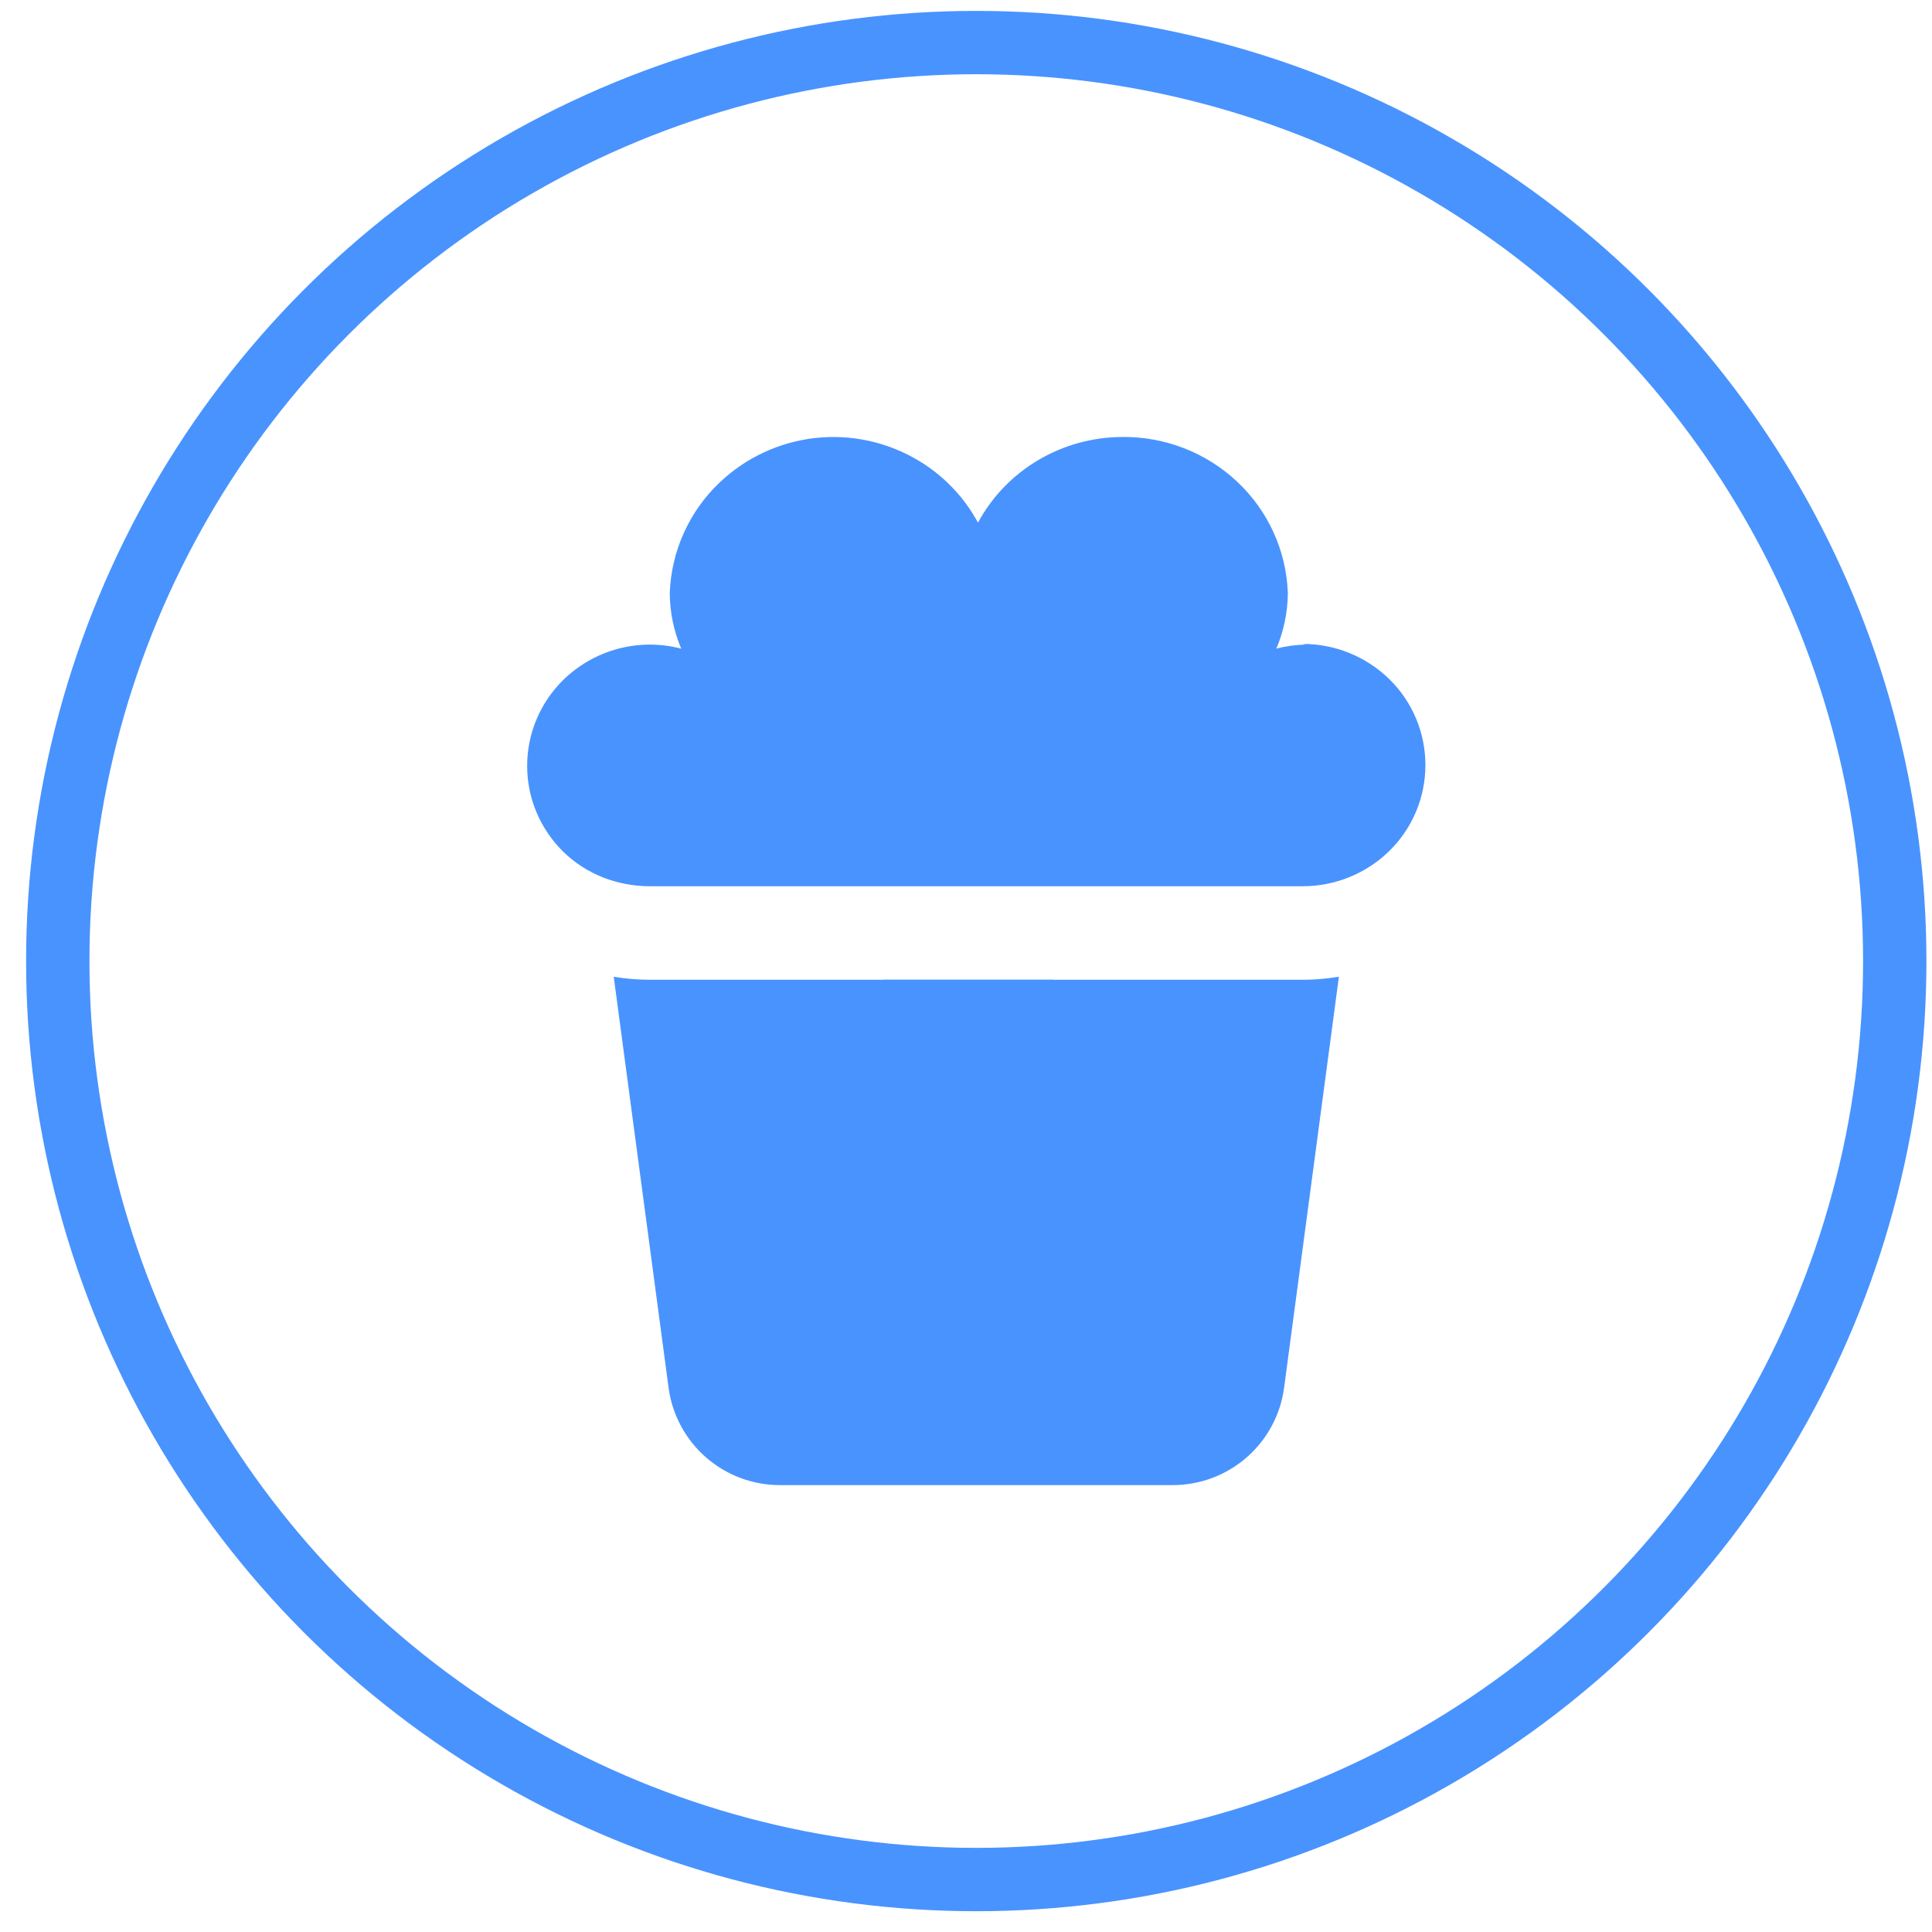
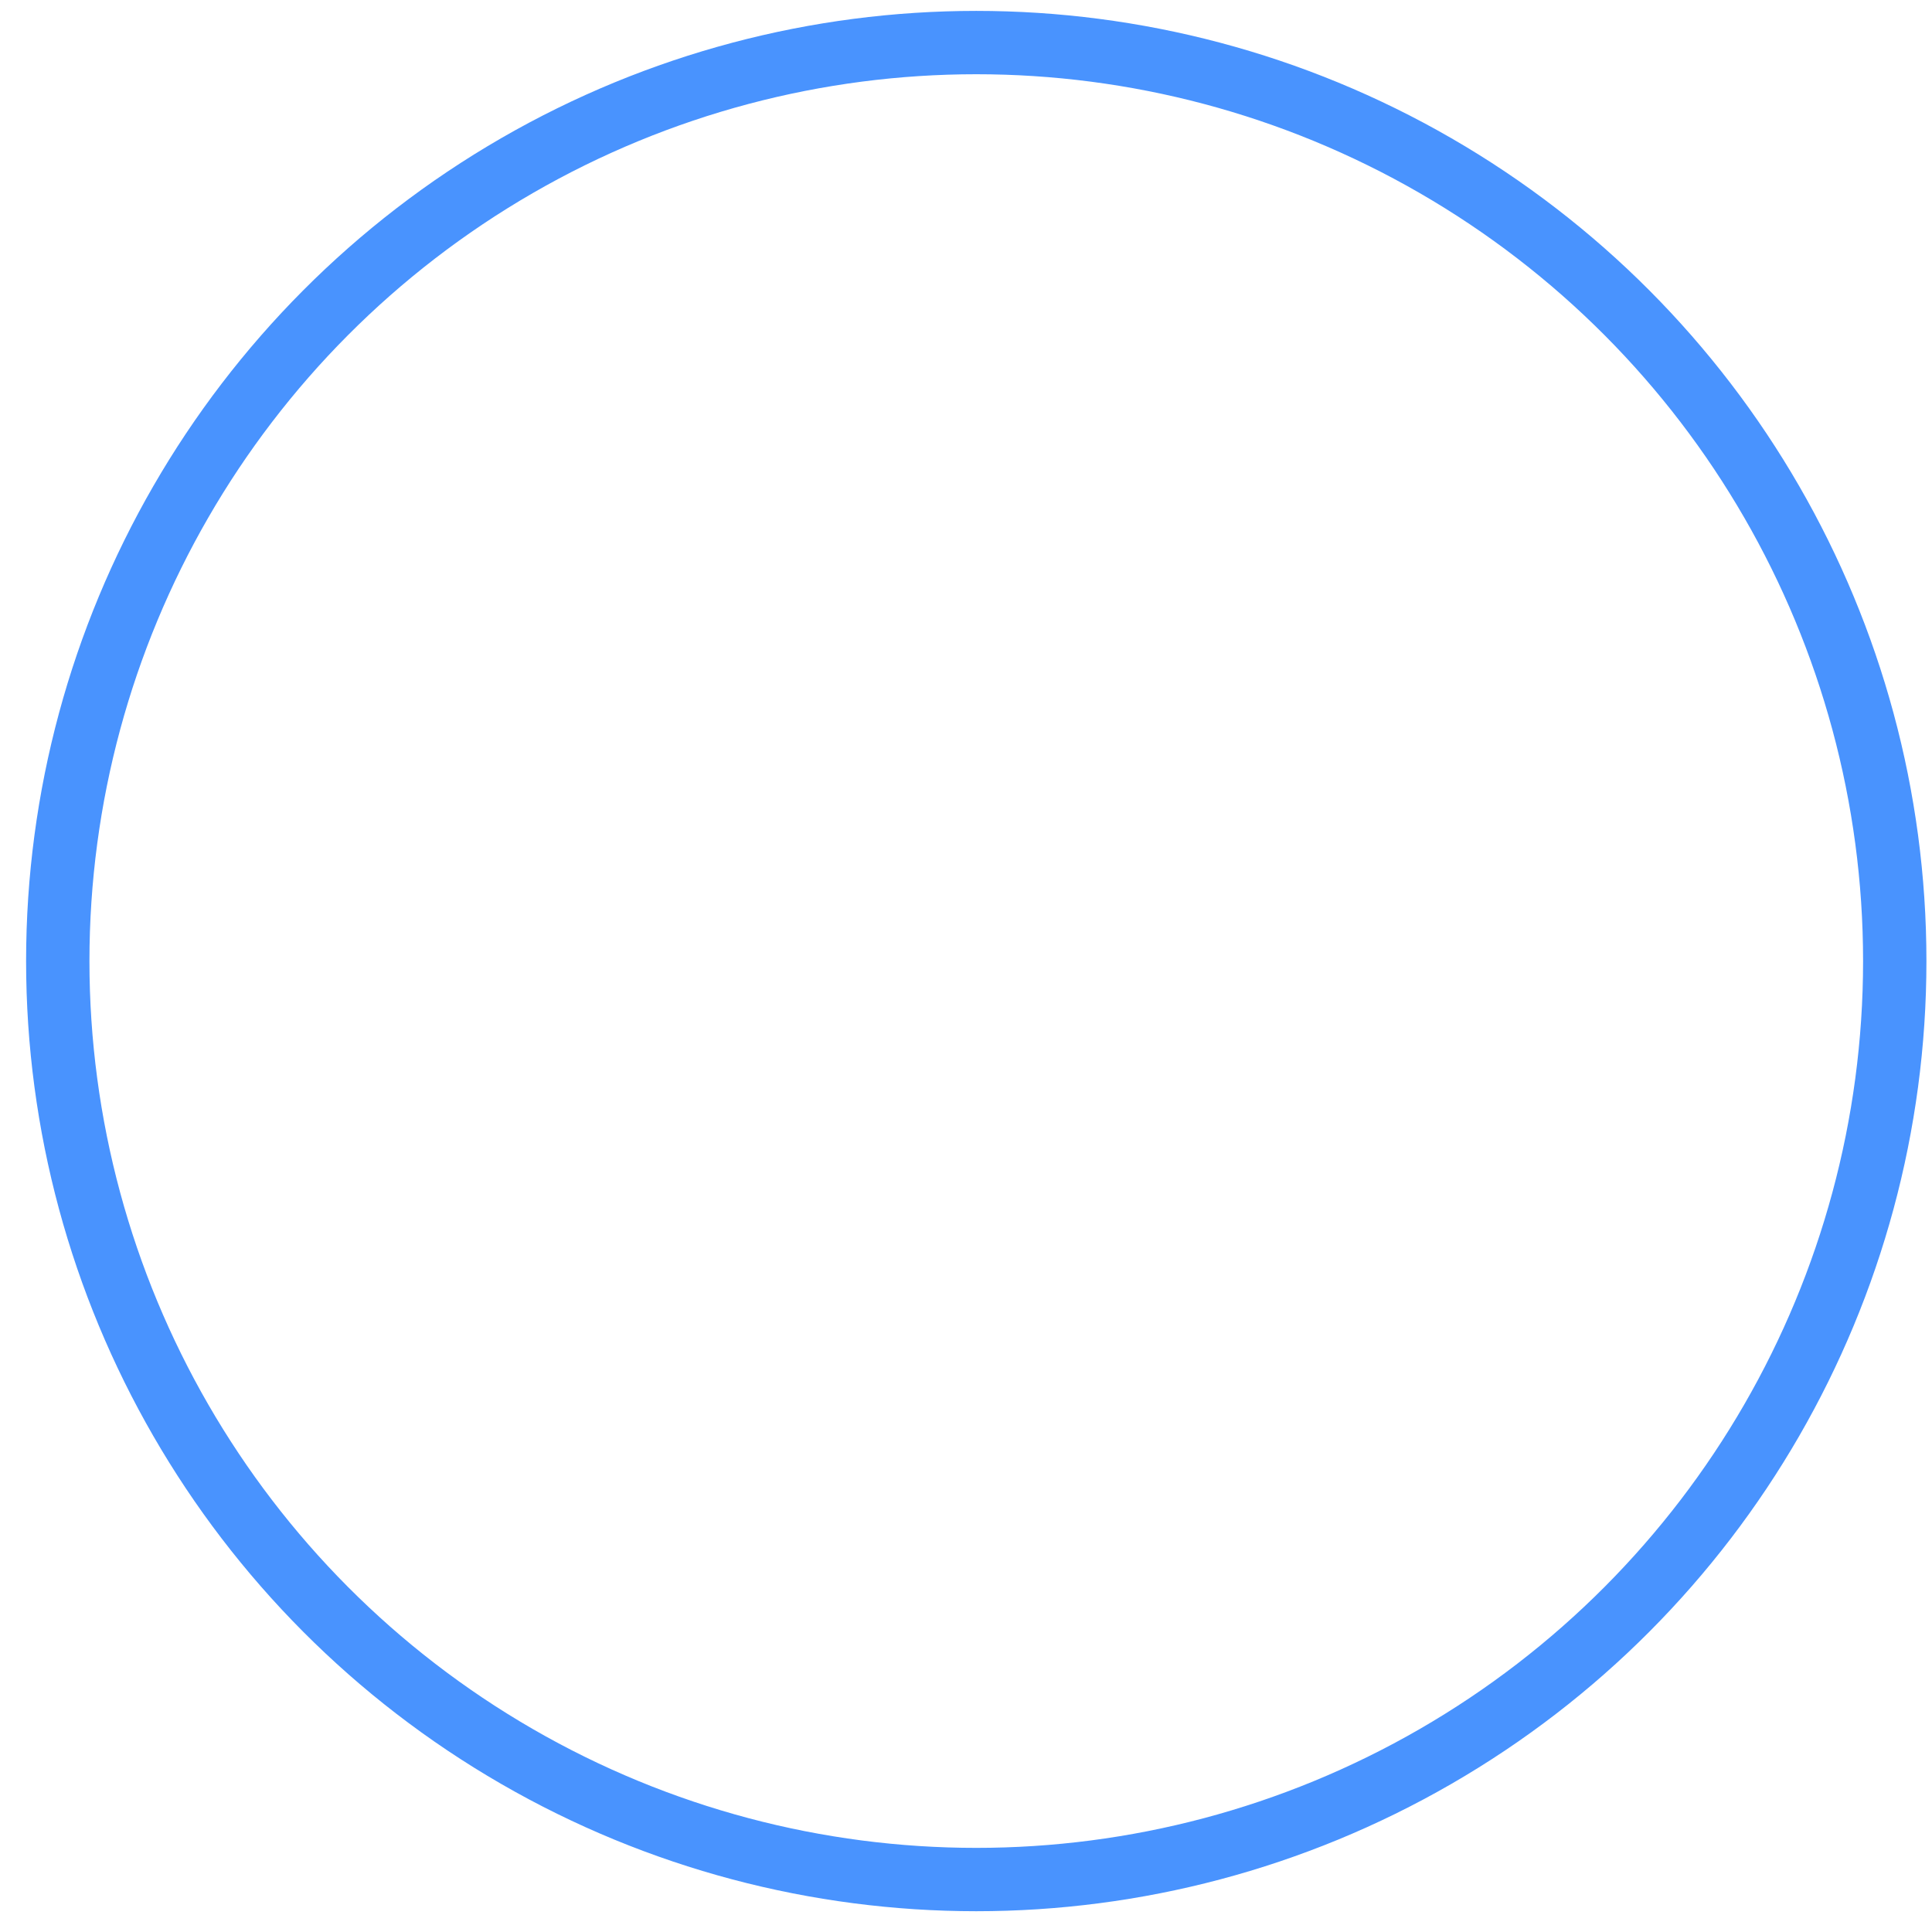
<svg xmlns="http://www.w3.org/2000/svg" width="61" height="61" viewBox="0 0 61 61" fill="none">
-   <path fill-rule="evenodd" clip-rule="evenodd" d="M41.22 20.352C41.224 20.352 41.228 20.352 41.232 20.352L41.229 20.354L41.22 20.352ZM40.298 20.48C40.599 20.4 40.908 20.36 41.22 20.352L41.128 20.331C42.154 20.329 43.139 20.731 43.872 21.449C44.231 21.802 44.516 22.224 44.711 22.688C44.905 23.153 45.005 23.651 45.005 24.155C45.005 24.659 44.905 25.158 44.711 25.622C44.516 26.087 44.231 26.508 43.872 26.862C43.144 27.58 42.156 27.982 41.128 27.982H20.525C19.497 27.982 18.509 27.604 17.78 26.888C17.052 26.169 16.644 25.198 16.644 24.181C16.644 23.677 16.744 23.177 16.94 22.712C17.135 22.247 17.421 21.826 17.78 21.472C18.263 20.999 18.86 20.658 19.513 20.484C20.167 20.31 20.854 20.309 21.508 20.48C21.272 19.922 21.149 19.326 21.147 18.721C21.196 17.395 21.763 16.142 22.726 15.23C23.55 14.448 24.607 13.957 25.735 13.83C26.864 13.704 28.004 13.95 28.98 14.53C29.78 15.003 30.436 15.684 30.878 16.501C31.318 15.688 31.973 15.005 32.776 14.53C33.581 14.053 34.498 13.8 35.433 13.797C36.781 13.782 38.082 14.288 39.064 15.211C40.038 16.125 40.613 17.386 40.662 18.721C40.657 19.326 40.535 19.922 40.298 20.48ZM33.267 30.935H41.128C41.513 30.935 41.896 30.901 42.274 30.838L40.544 43.813C40.431 44.664 40.012 45.446 39.365 46.012C38.718 46.578 37.888 46.89 37.029 46.89H33.267V46.891H27.887V46.89H24.624C23.764 46.89 22.934 46.578 22.288 46.012C21.641 45.446 21.222 44.664 21.109 43.813L19.378 30.84C19.757 30.903 20.141 30.934 20.525 30.935H27.887V30.93H33.267V30.935Z" fill="#4993FE" />
  <circle cx="30.824" cy="30.344" r="29" stroke="#4993FE" stroke-width="2" />
</svg>